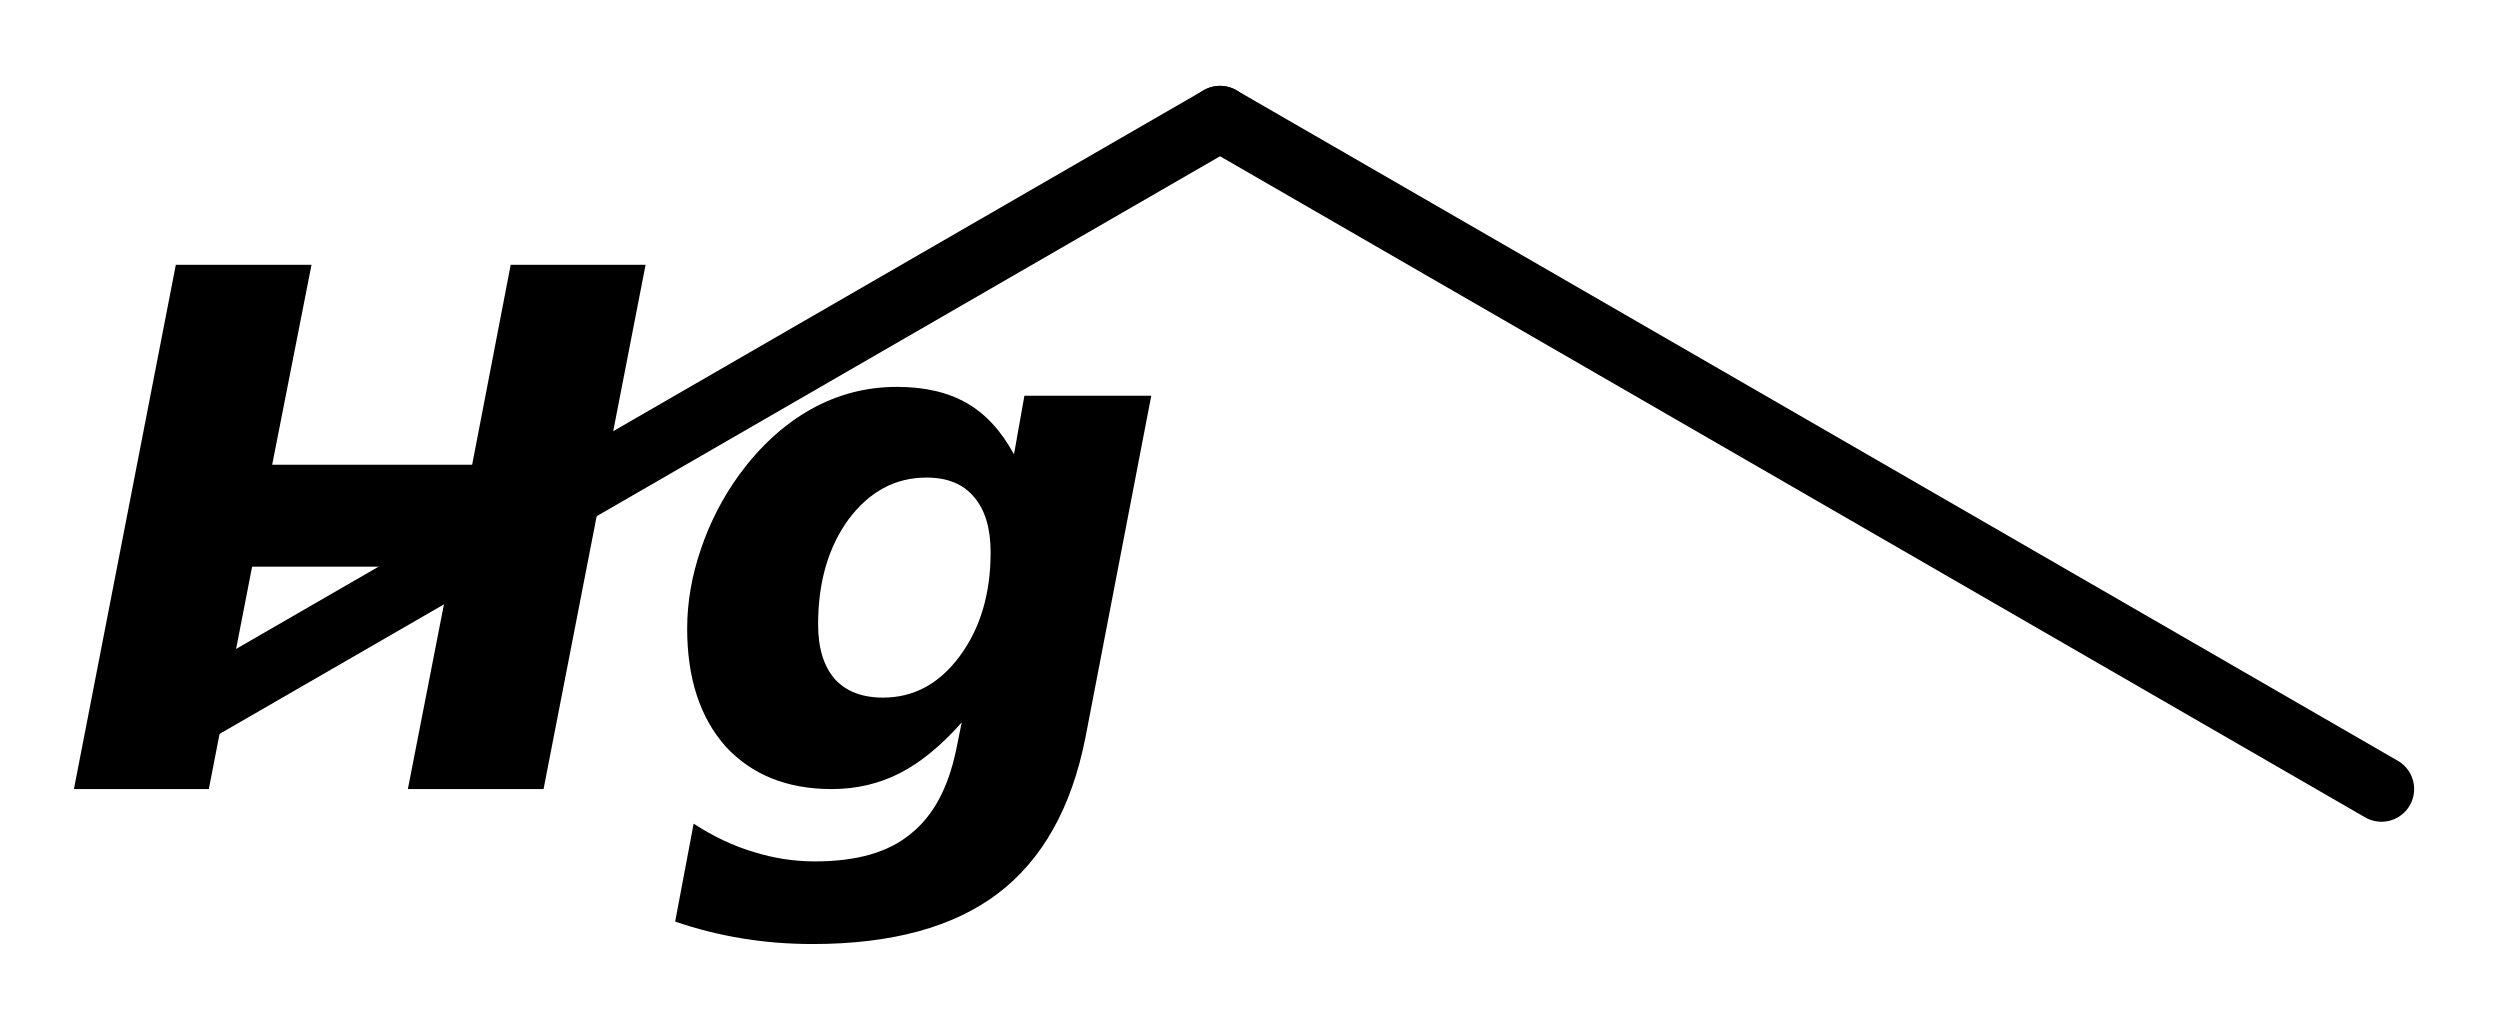
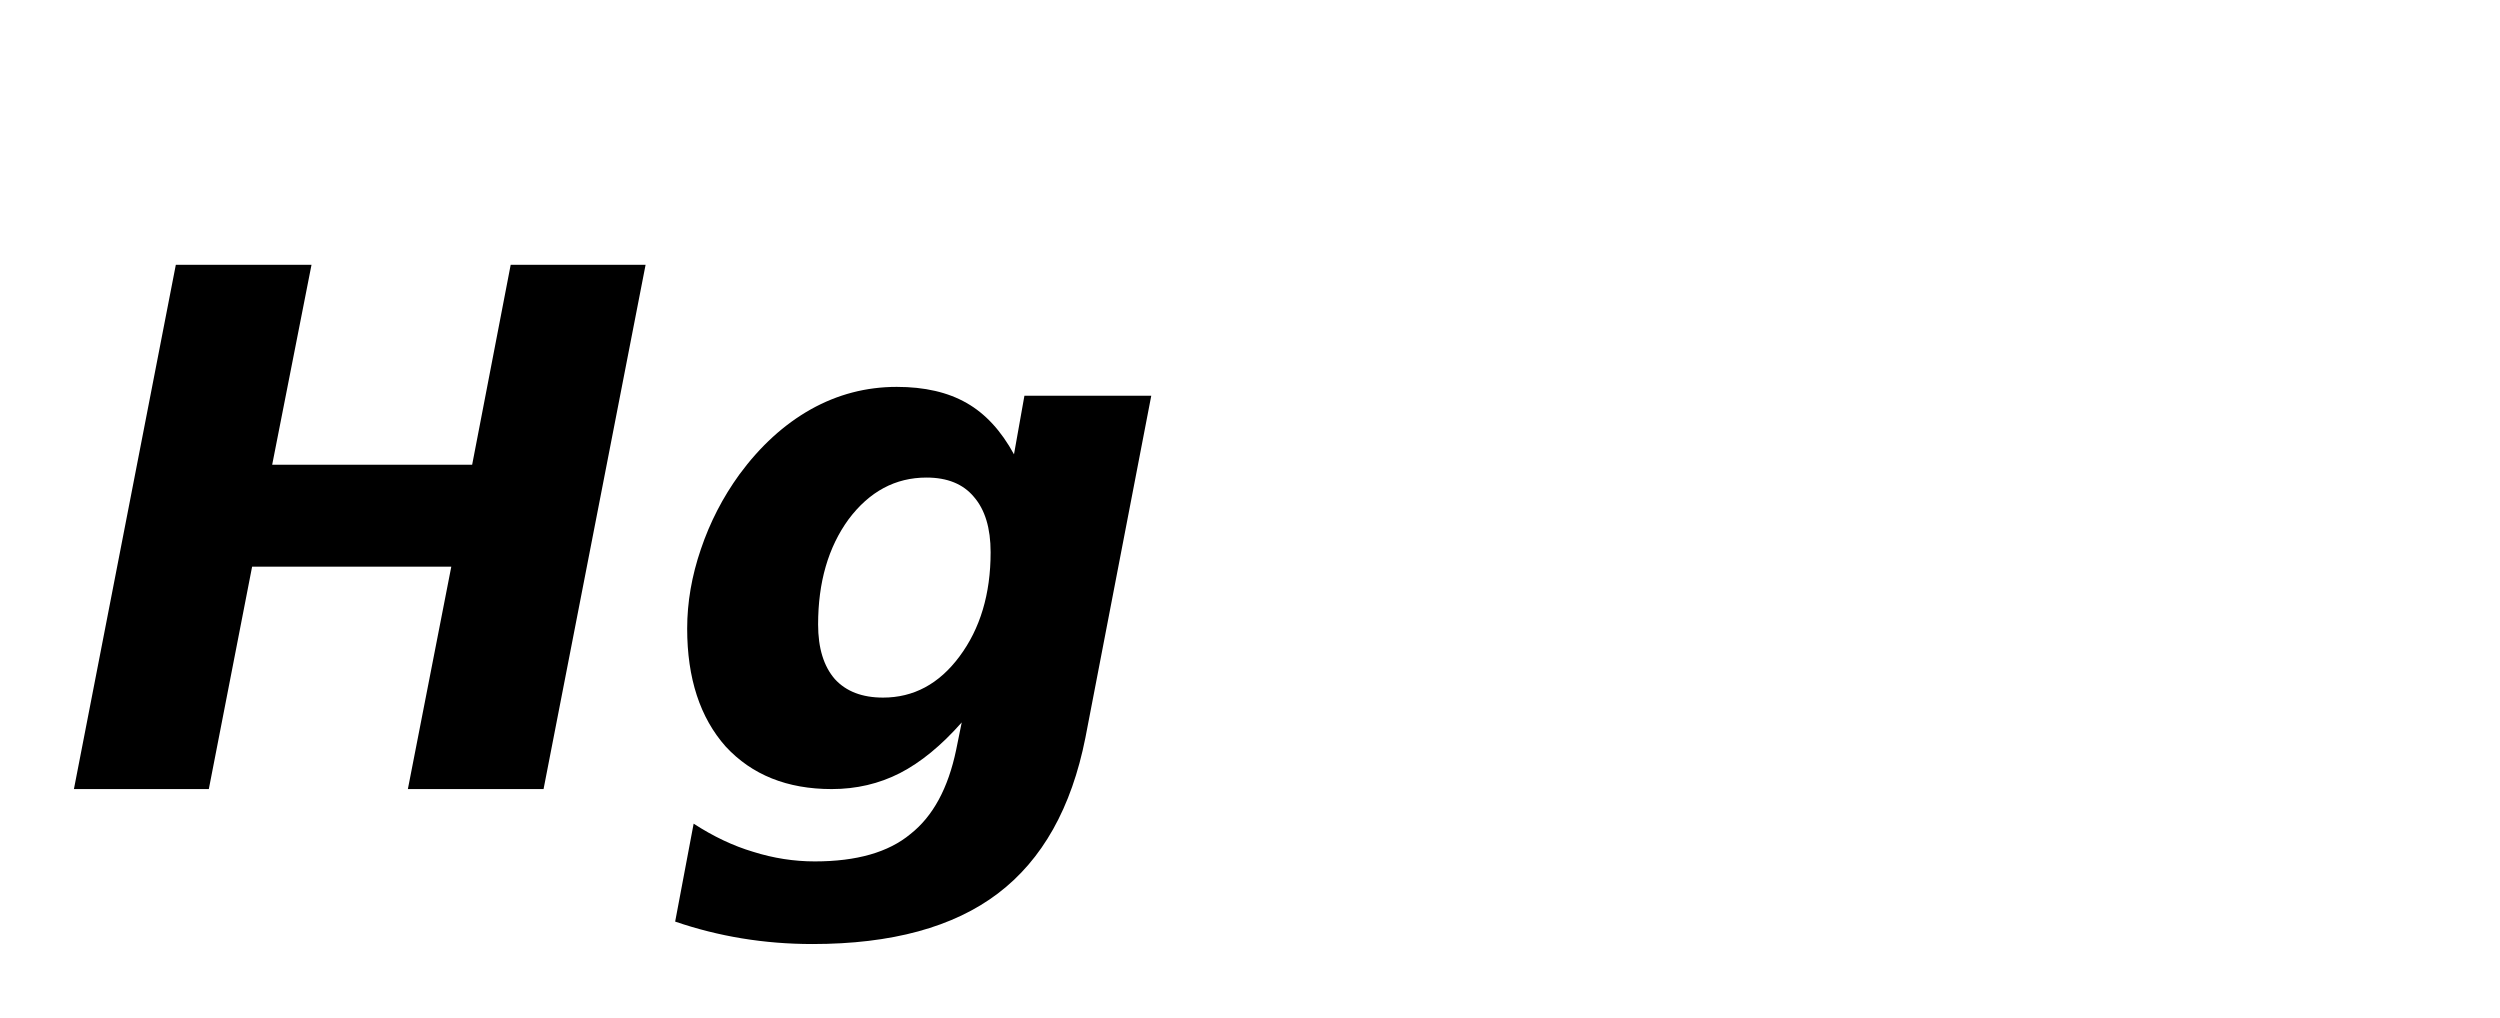
<svg xmlns="http://www.w3.org/2000/svg" version="1.2" width="18.94mm" height="7.712mm" viewBox="0 0 18.94 7.712">
  <desc>Generated by the Chemistry Development Kit (http://github.com/cdk)</desc>
  <g stroke-linecap="round" stroke-linejoin="round" stroke="#000000" stroke-width=".495" fill="#000000">
    <rect x=".0" y=".0" width="19.0" height="8.0" fill="#FFFFFF" stroke="none" />
    <g id="mol1" class="mol">
-       <line id="mol1bnd1" class="bond" x1="18.042" y1="5.978" x2="9.243" y2=".898" />
-       <line id="mol1bnd2" class="bond" x1="9.243" y1=".898" x2="1.432" y2="5.408" />
      <path id="mol1atm3" class="atom" d="M1.332 2.006h1.028l-.298 1.515h1.515l.292 -1.515h1.022l-.773 3.972h-1.028l.329 -1.685h-1.509l-.328 1.685h-1.022l.772 -3.972zM7.286 5.473q-.231 .262 -.468 .384q-.237 .121 -.517 .121q-.505 .0 -.803 -.322q-.292 -.329 -.292 -.894q.0 -.298 .104 -.602q.103 -.305 .292 -.566q.237 -.322 .541 -.493q.304 -.17 .651 -.17q.316 -.0 .529 .122q.213 .121 .359 .389l.079 -.444h.961l-.499 2.591q-.158 .797 -.663 1.18q-.505 .383 -1.405 .383q-.274 .0 -.535 -.043q-.256 -.042 -.505 -.127l.14 -.742q.225 .146 .45 .213q.231 .073 .468 .073q.475 -.0 .724 -.207q.256 -.201 .347 -.639l.042 -.207zM7.019 3.618q-.353 .0 -.59 .316q-.231 .317 -.231 .797q-.0 .268 .127 .414q.128 .14 .365 .14q.347 -.0 .578 -.31q.237 -.317 .237 -.791q.0 -.274 -.127 -.42q-.122 -.146 -.359 -.146z" stroke="none" />
    </g>
  </g>
</svg>